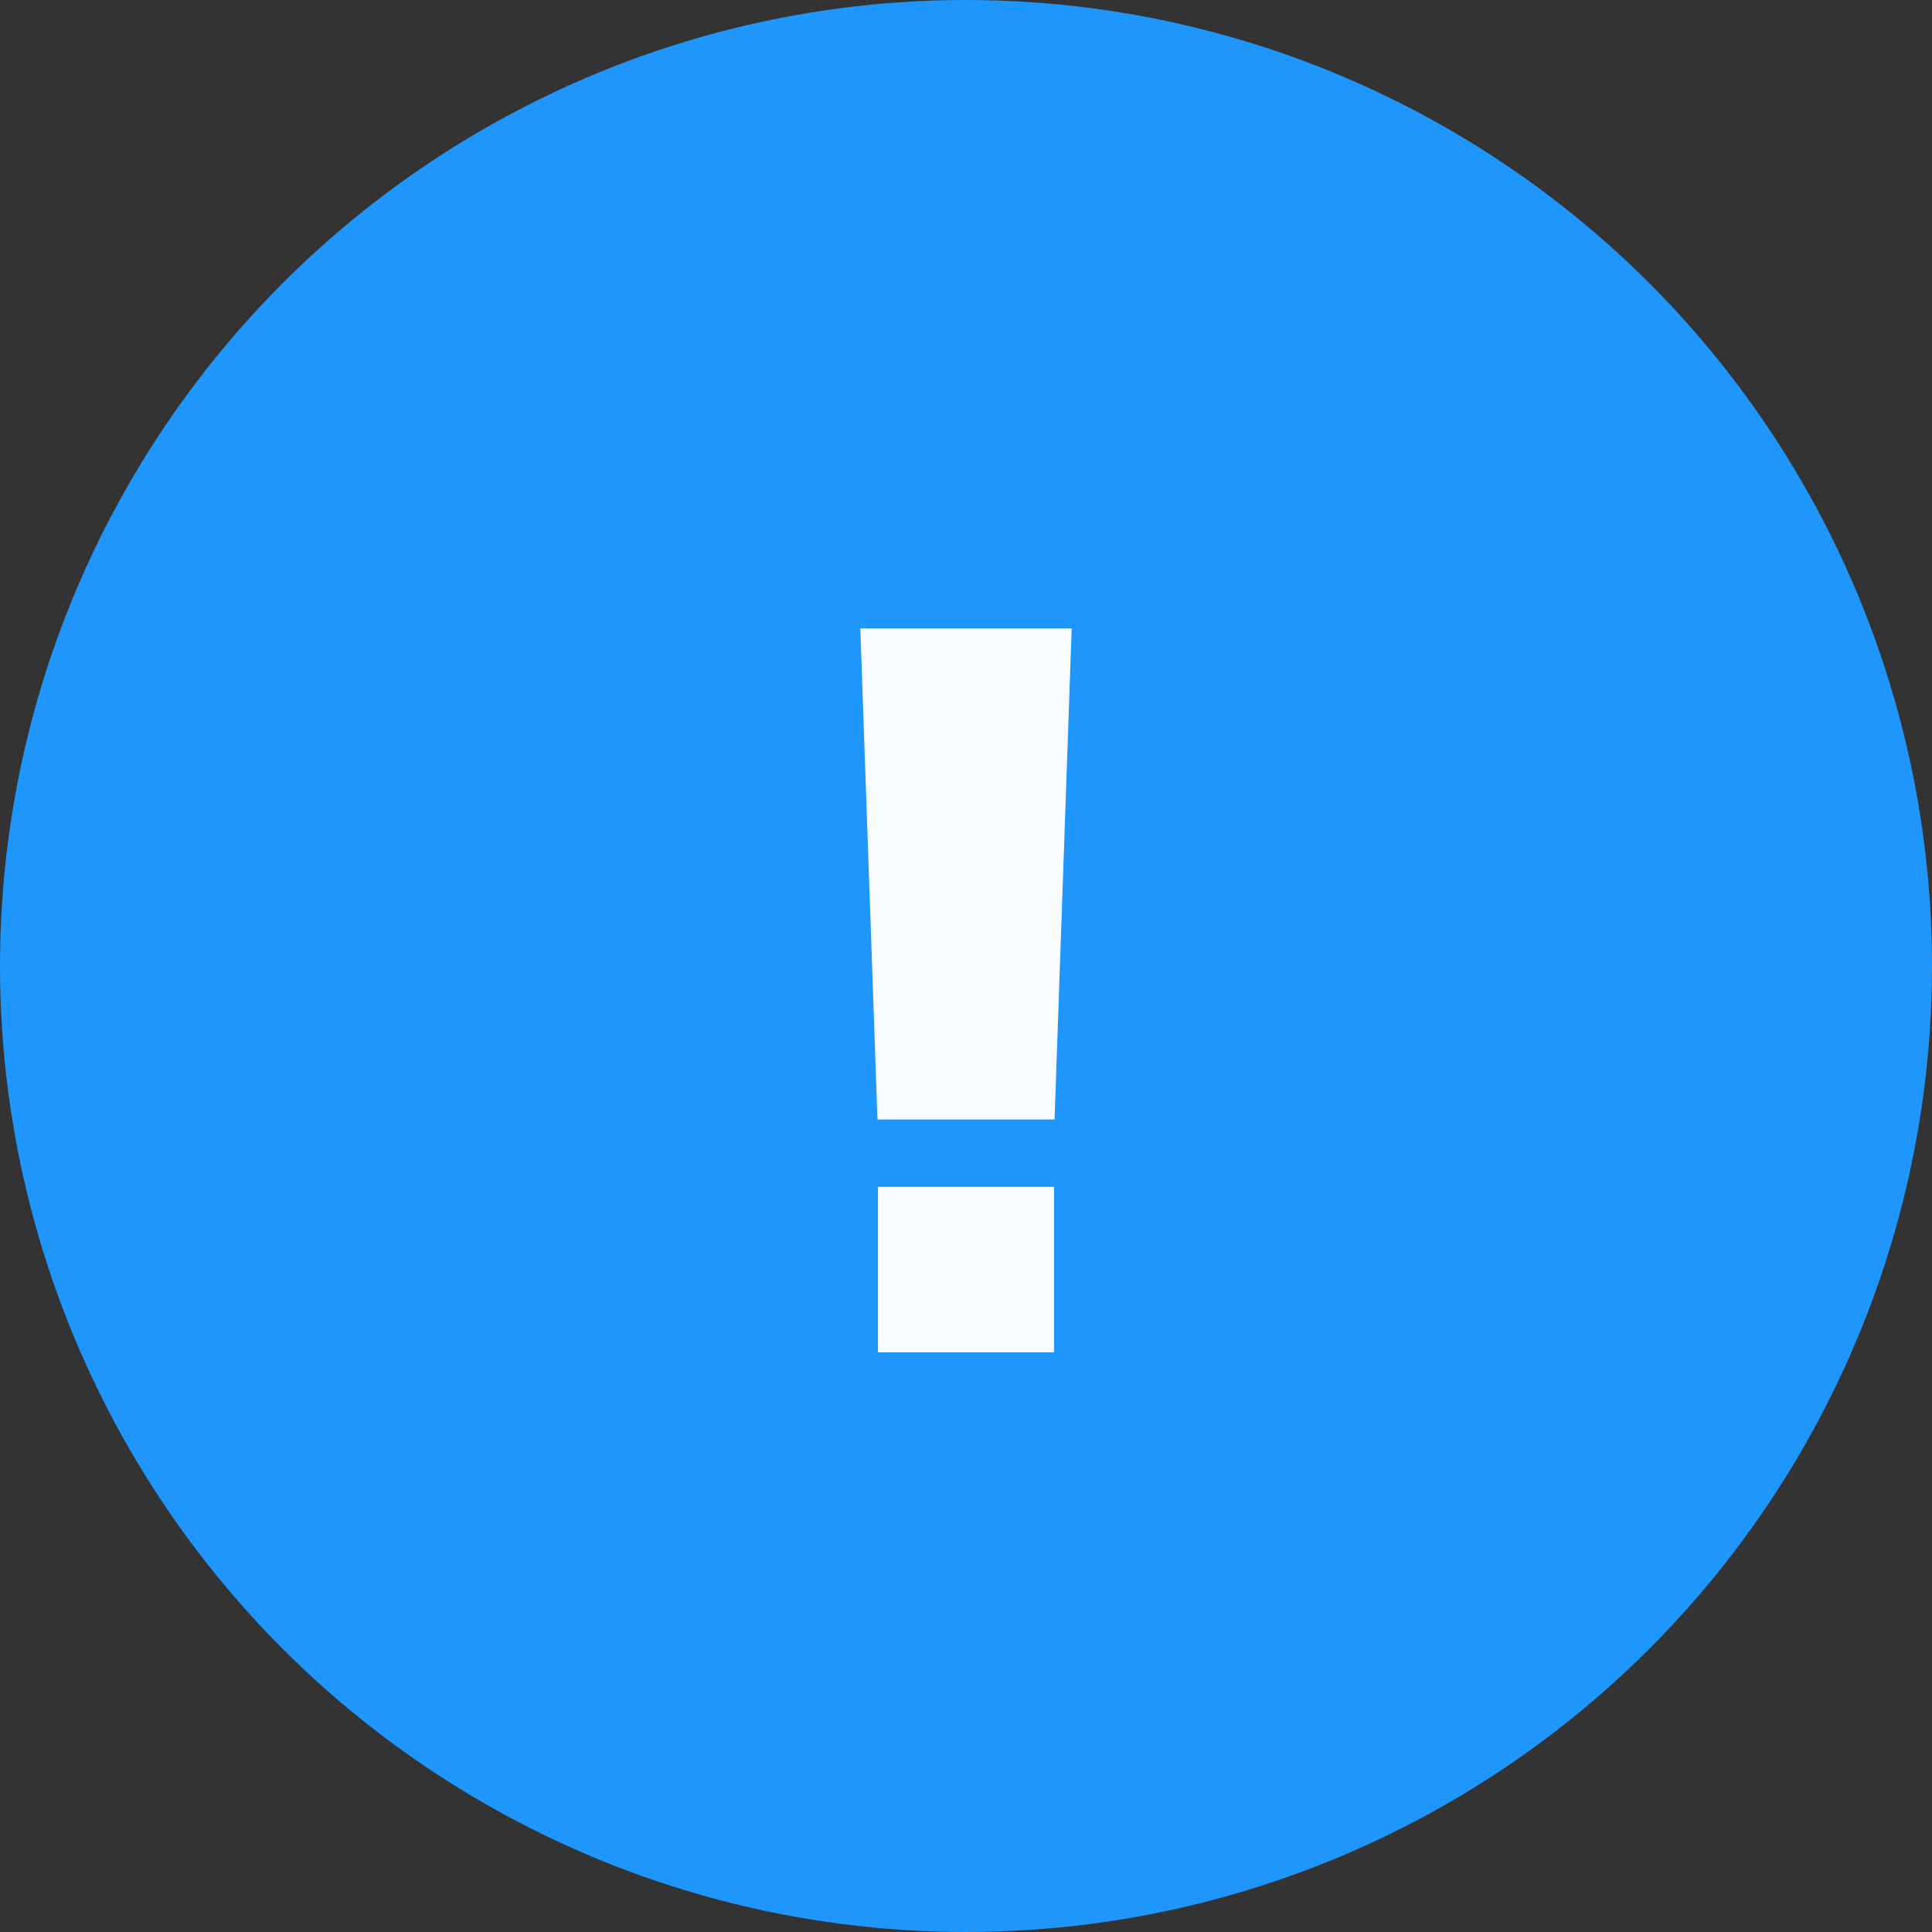
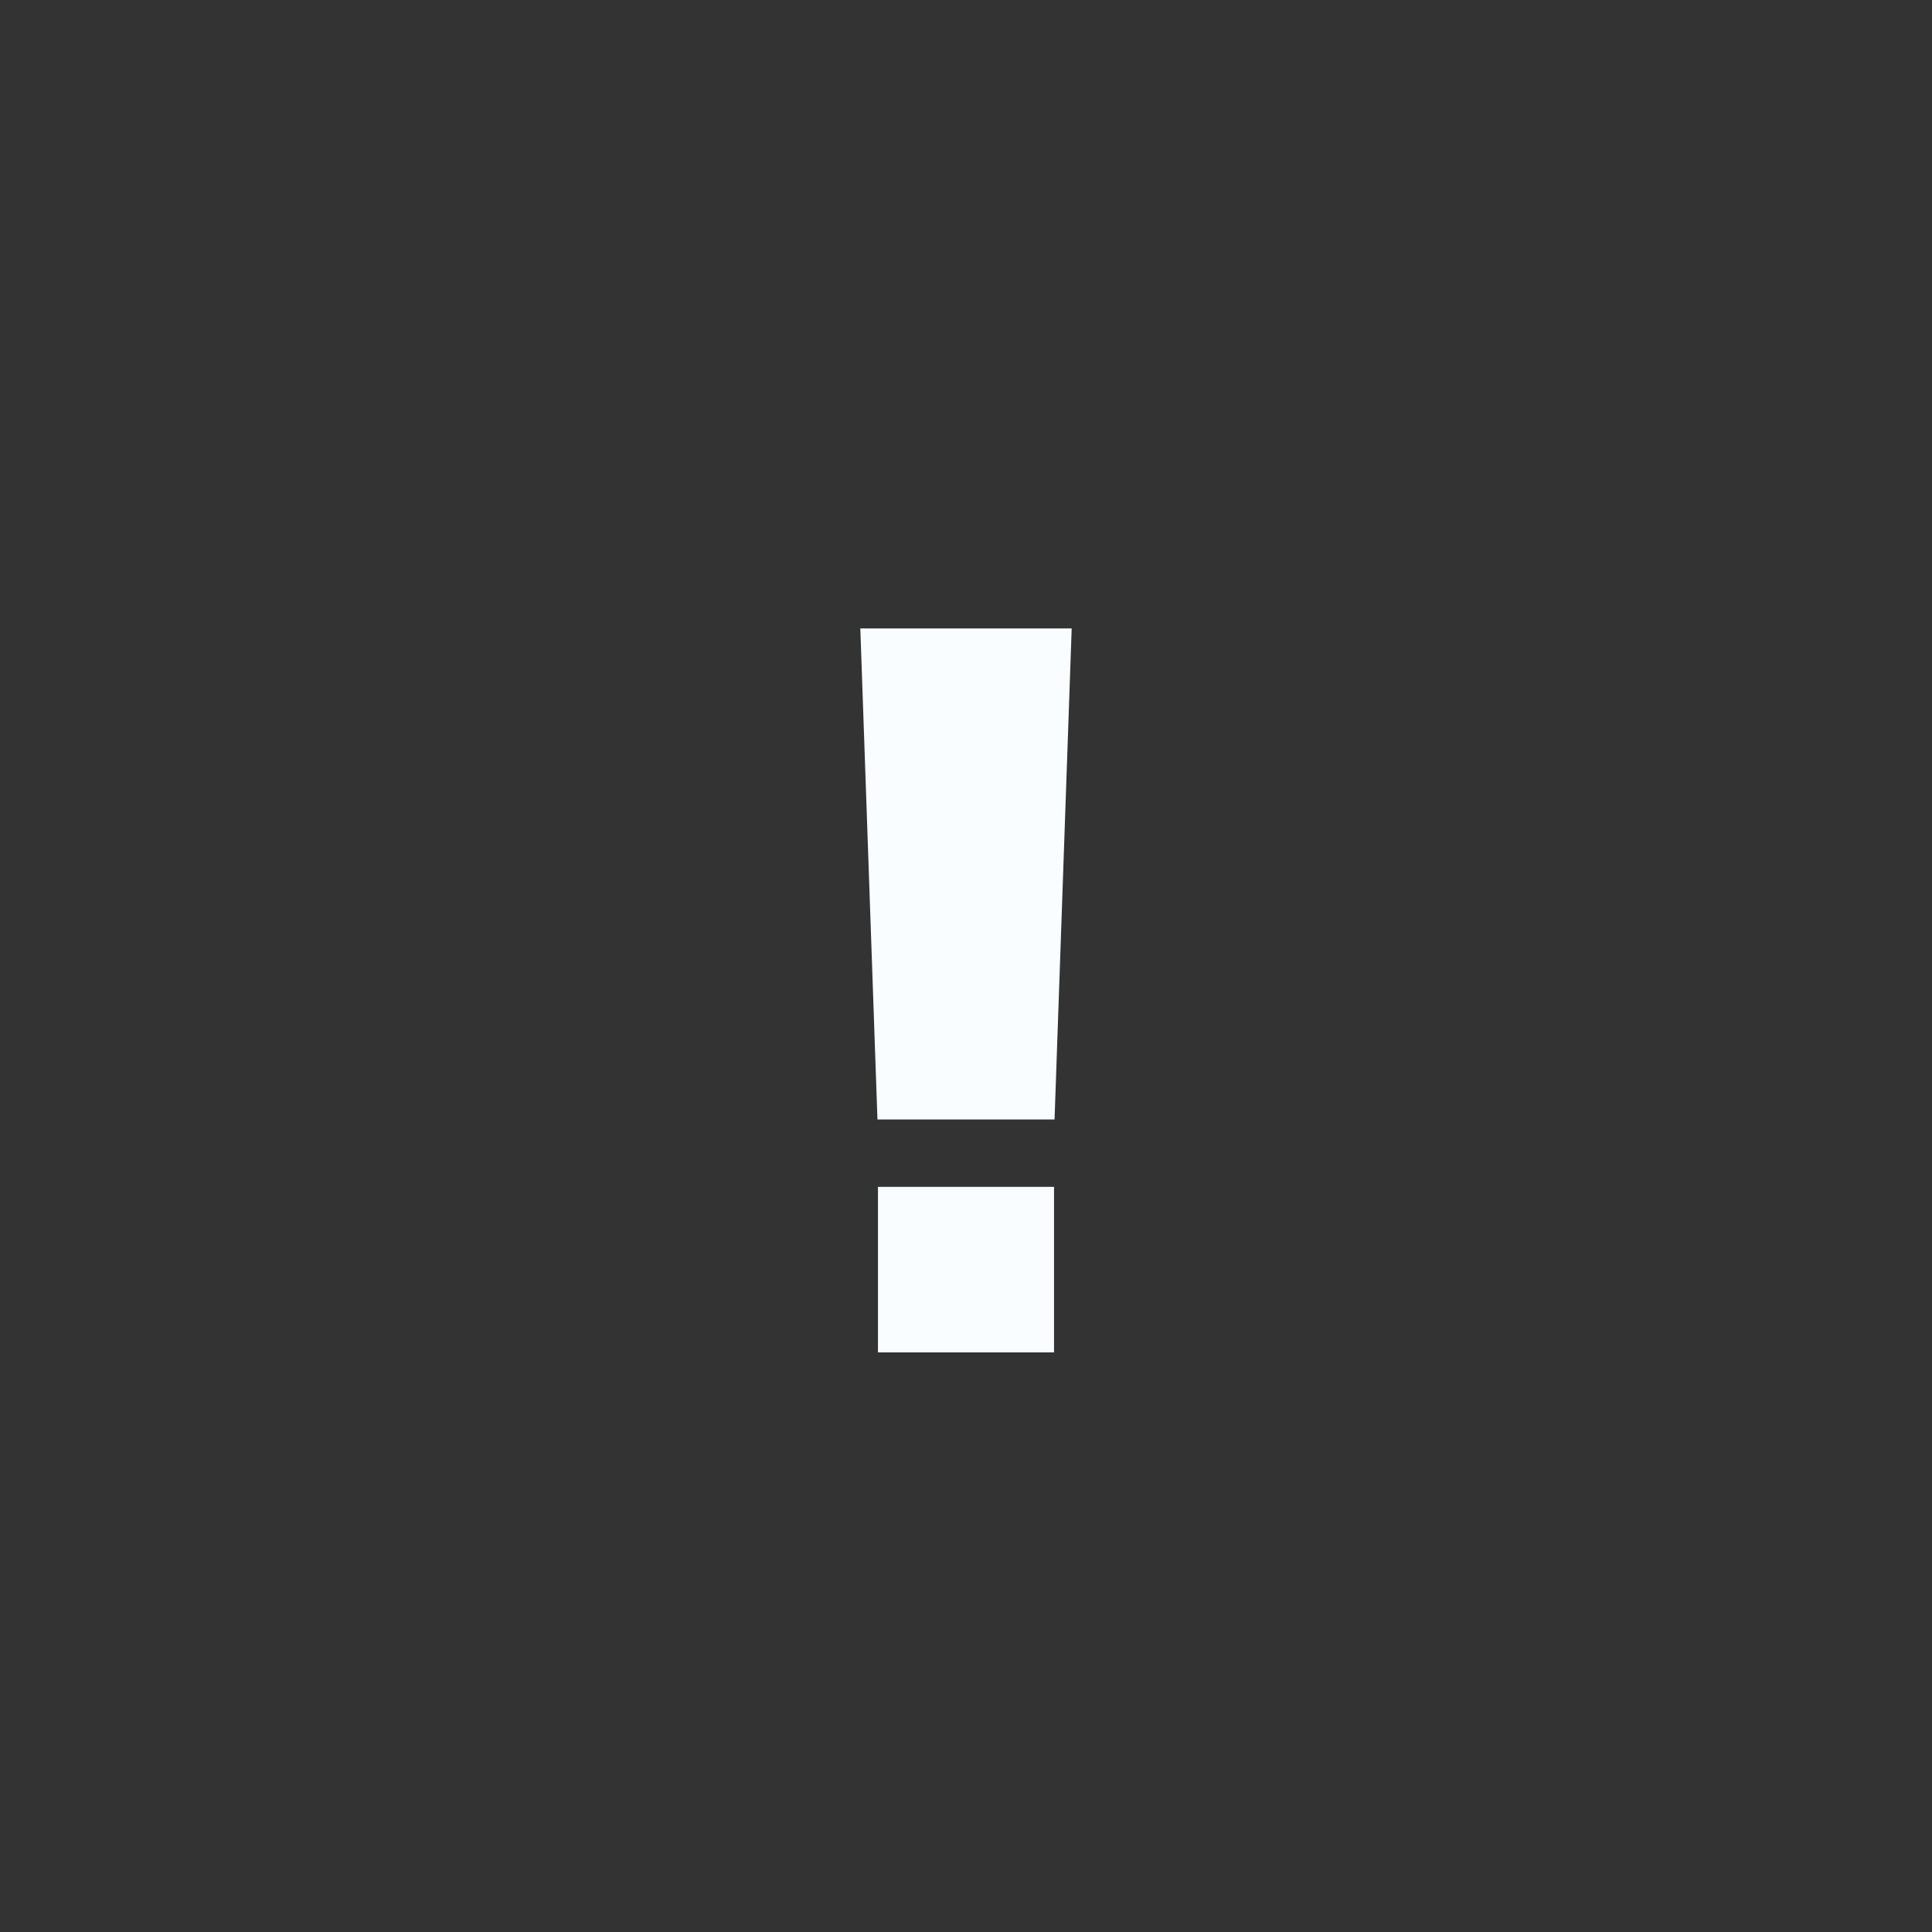
<svg xmlns="http://www.w3.org/2000/svg" width="30" height="30" viewBox="0 0 30 30" fill="none">
  <rect x="0" y="0" width="30" height="30" fill="#333333" stroke="none" />
-   <circle cx="15" cy="15" r="15" fill="#1E96FC" />
  <path d="M16.641 9.758L16.375 17.383H13.625L13.359 9.758H16.641ZM16.367 18.43V21H13.633V18.43H16.367Z" fill="#F9FDFF" />
</svg>